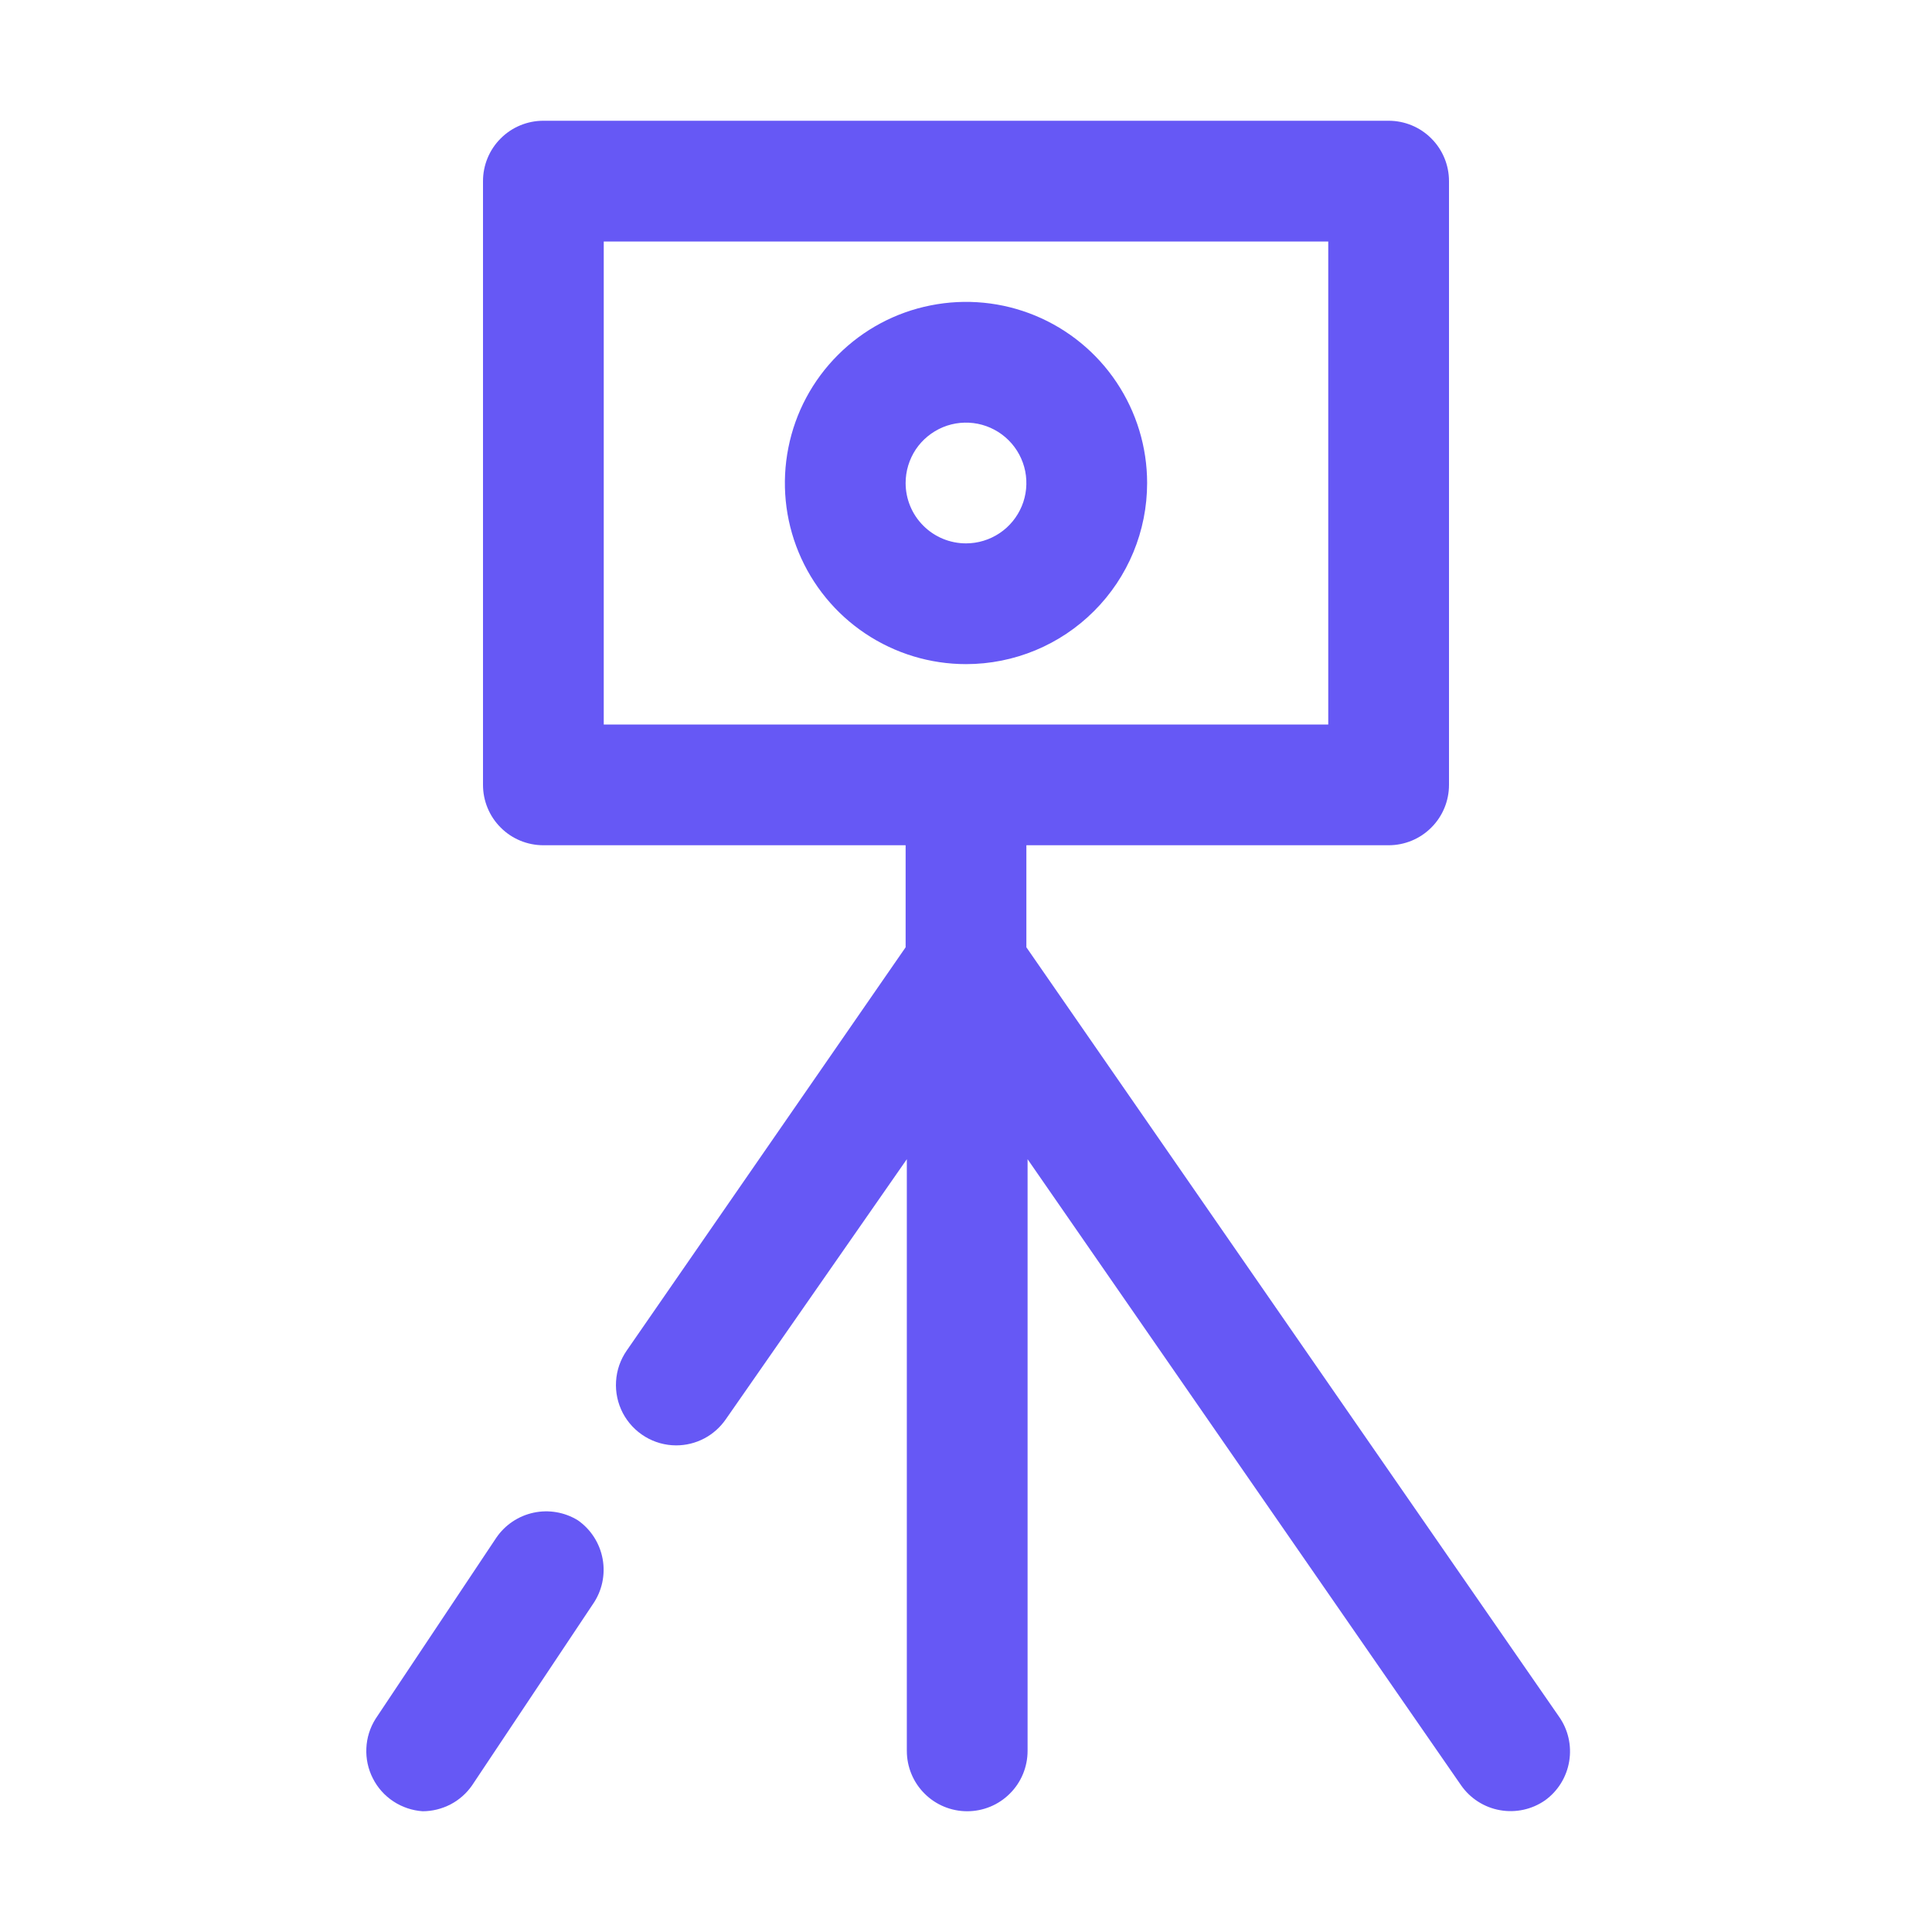
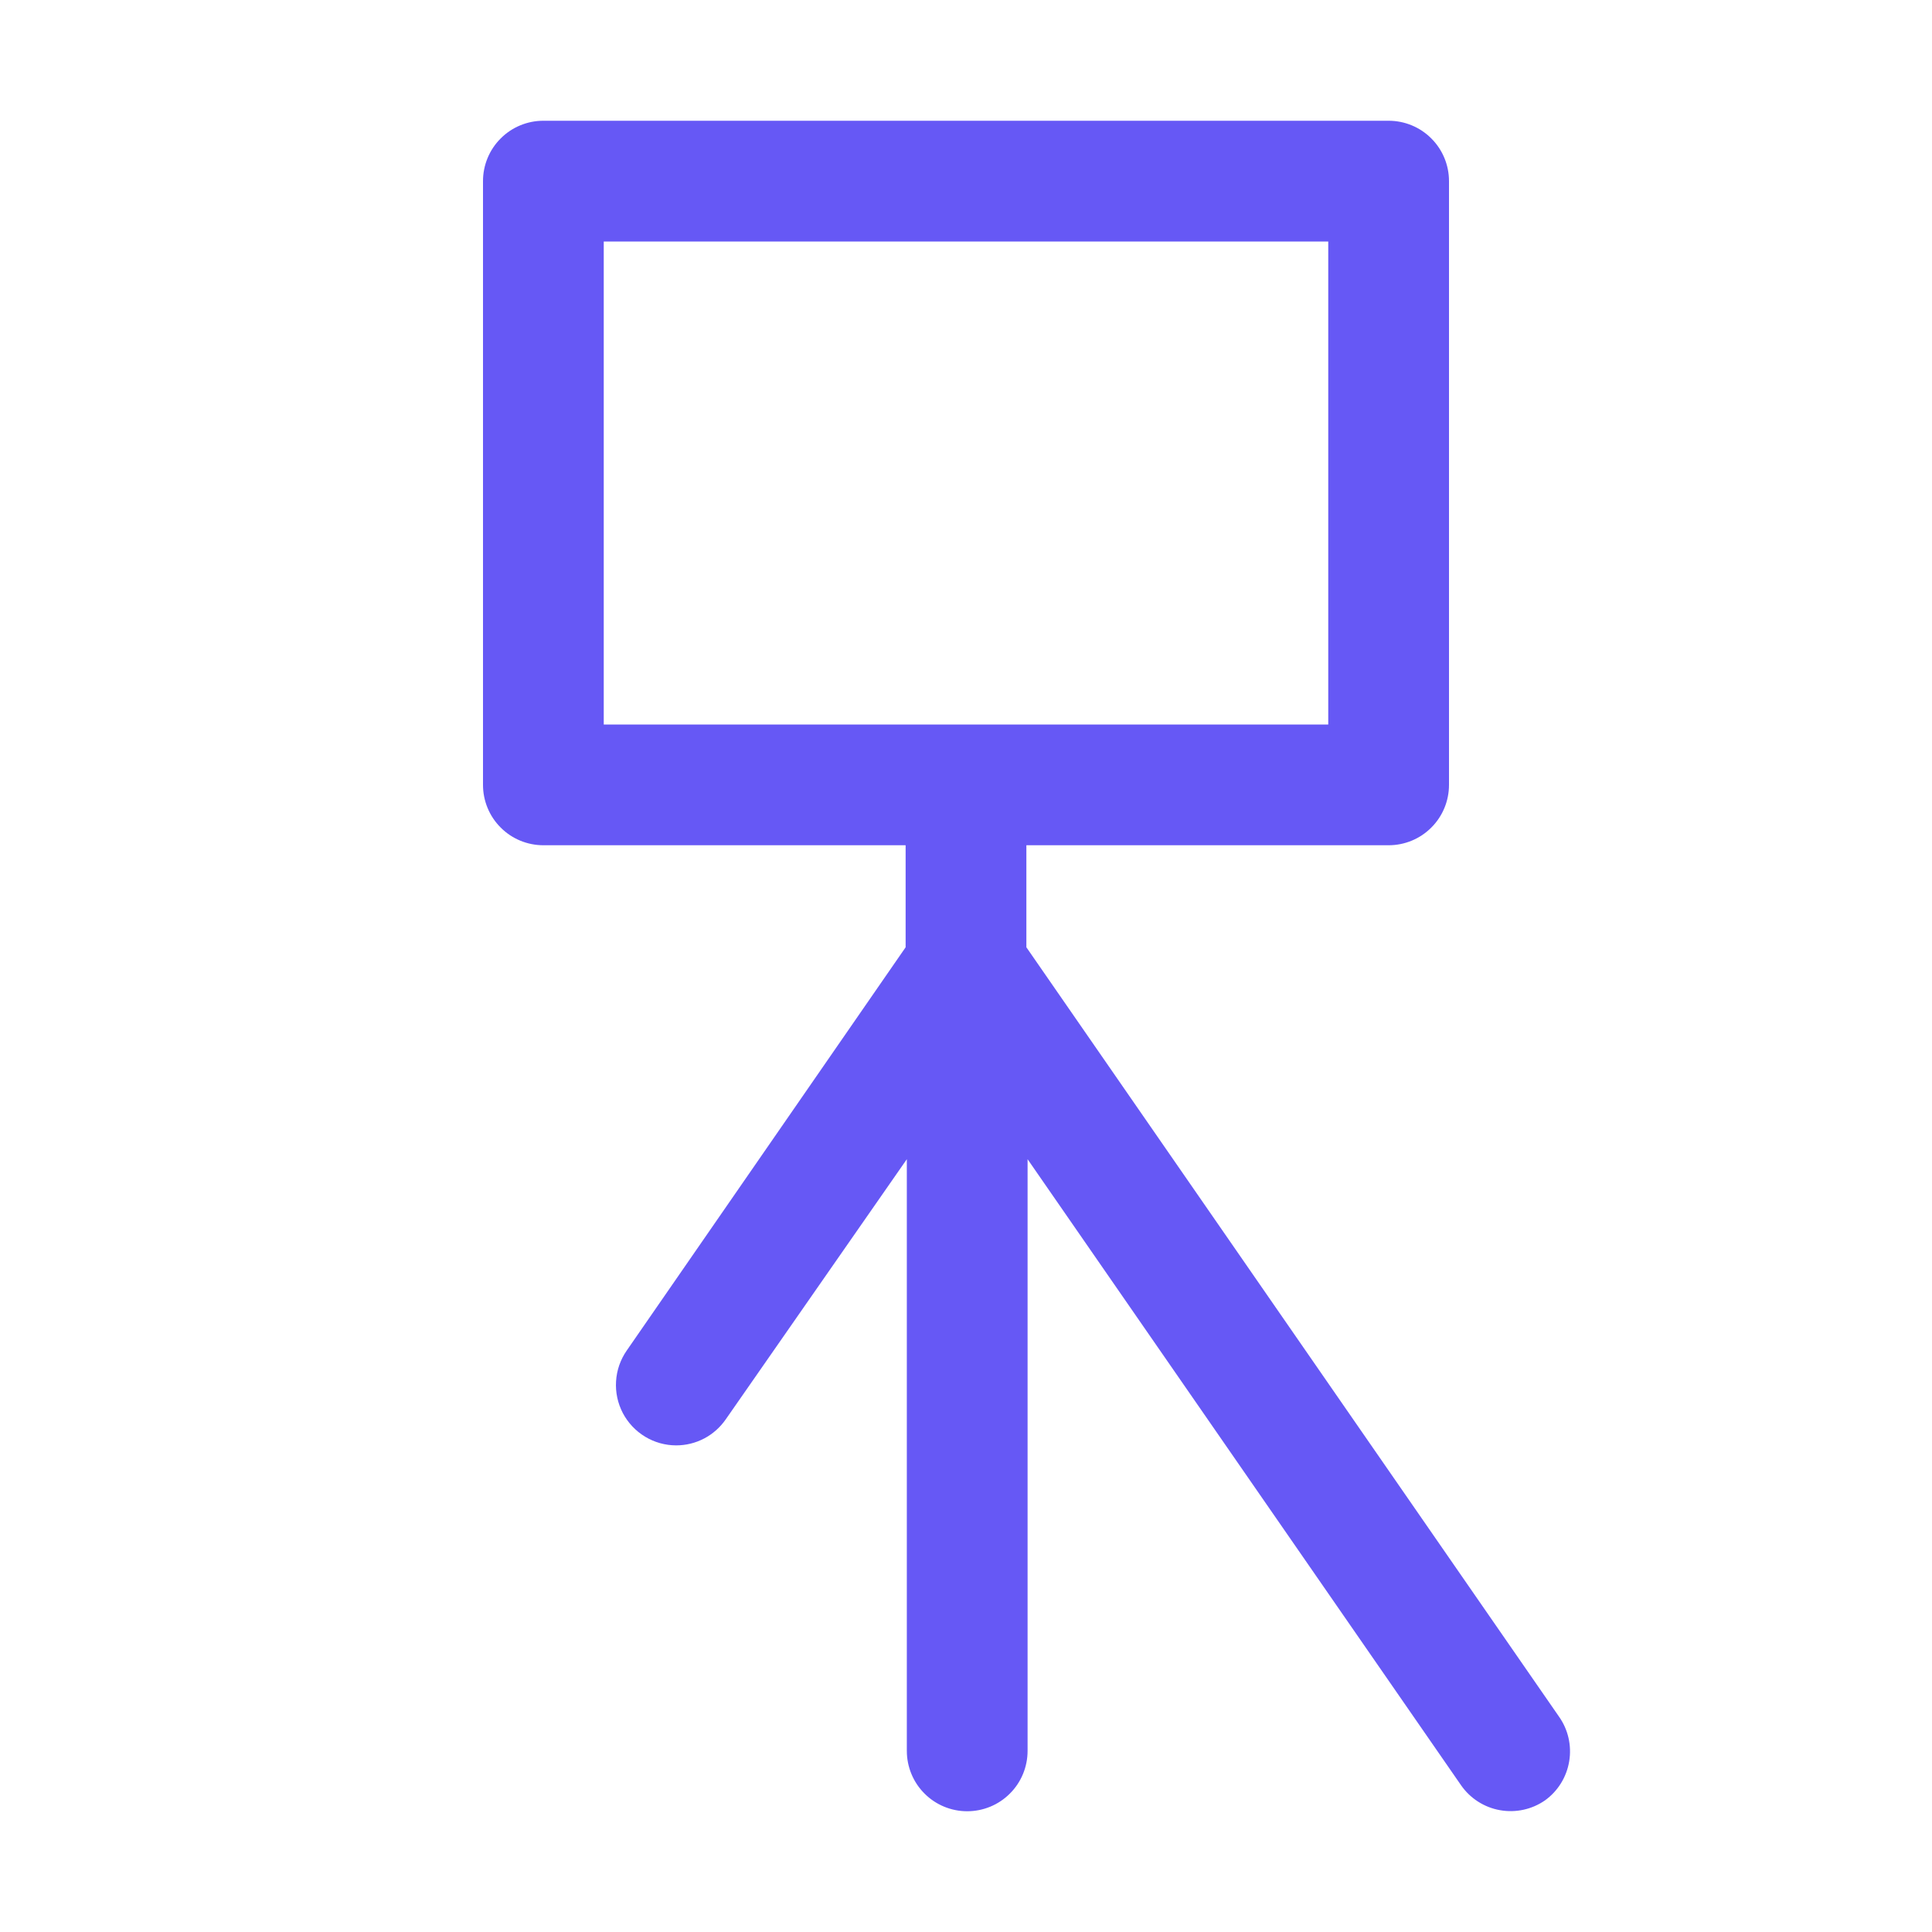
<svg xmlns="http://www.w3.org/2000/svg" width="32" height="32" viewBox="0 0 32 32" fill="none">
-   <path d="M19 8C19 7.407 18.824 6.827 18.494 6.333C18.165 5.84 17.696 5.455 17.148 5.228C16.6 5.001 15.997 4.942 15.415 5.058C14.833 5.173 14.298 5.459 13.879 5.879C13.459 6.298 13.173 6.833 13.058 7.415C12.942 7.997 13.001 8.6 13.228 9.148C13.455 9.696 13.84 10.165 14.333 10.494C14.827 10.824 15.407 11 16 11C16.796 11 17.559 10.684 18.121 10.121C18.684 9.559 19 8.796 19 8ZM15 8C15 7.802 15.059 7.609 15.168 7.444C15.278 7.28 15.435 7.152 15.617 7.076C15.8 7 16.001 6.981 16.195 7.019C16.389 7.058 16.567 7.153 16.707 7.293C16.847 7.433 16.942 7.611 16.981 7.805C17.019 7.999 17 8.2 16.924 8.383C16.848 8.565 16.72 8.722 16.556 8.831C16.391 8.941 16.198 9 16 9C15.735 9 15.48 8.895 15.293 8.707C15.105 8.52 15 8.265 15 8V8Z" fill="#6658f5" id="id_104" />
  <path d="M25.82 28.43L17 15.69V14H23C23.265 14 23.52 13.895 23.707 13.707C23.895 13.52 24 13.265 24 13V3C24 2.735 23.895 2.48 23.707 2.293C23.52 2.105 23.265 2 23 2H9C8.735 2 8.48 2.105 8.293 2.293C8.105 2.48 8 2.735 8 3V13C8 13.265 8.105 13.52 8.293 13.707C8.48 13.895 8.735 14 9 14H15V15.69L10.38 22.37C10.276 22.52 10.215 22.695 10.204 22.877C10.192 23.059 10.231 23.241 10.315 23.403C10.4 23.565 10.527 23.7 10.683 23.795C10.839 23.89 11.018 23.94 11.2 23.94C11.361 23.94 11.52 23.901 11.663 23.826C11.806 23.751 11.928 23.642 12.02 23.51L15.02 19.2V29C15.02 29.265 15.125 29.52 15.313 29.707C15.5 29.895 15.755 30 16.02 30C16.285 30 16.54 29.895 16.727 29.707C16.915 29.52 17.02 29.265 17.02 29V19.2L24.2 29.57C24.351 29.787 24.583 29.936 24.843 29.982C25.104 30.029 25.372 29.971 25.59 29.82C25.804 29.666 25.948 29.433 25.991 29.172C26.034 28.912 25.973 28.645 25.82 28.43V28.43ZM10 4H22V12H10V4Z" fill="#6658f5" id="id_105" />
-   <path d="M8.22 25.47L6.22 28.47C6.128 28.616 6.075 28.785 6.068 28.957C6.06 29.13 6.097 29.302 6.176 29.456C6.254 29.611 6.372 29.742 6.516 29.837C6.661 29.932 6.827 29.988 7 30C7.161 30 7.32 29.96 7.463 29.886C7.606 29.811 7.728 29.703 7.82 29.57L9.82 26.57C9.971 26.352 10.029 26.084 9.982 25.823C9.935 25.563 9.787 25.331 9.57 25.18C9.351 25.046 9.088 25.001 8.837 25.055C8.586 25.109 8.365 25.257 8.22 25.47Z" fill="#6658f5" id="id_106" />
</svg>